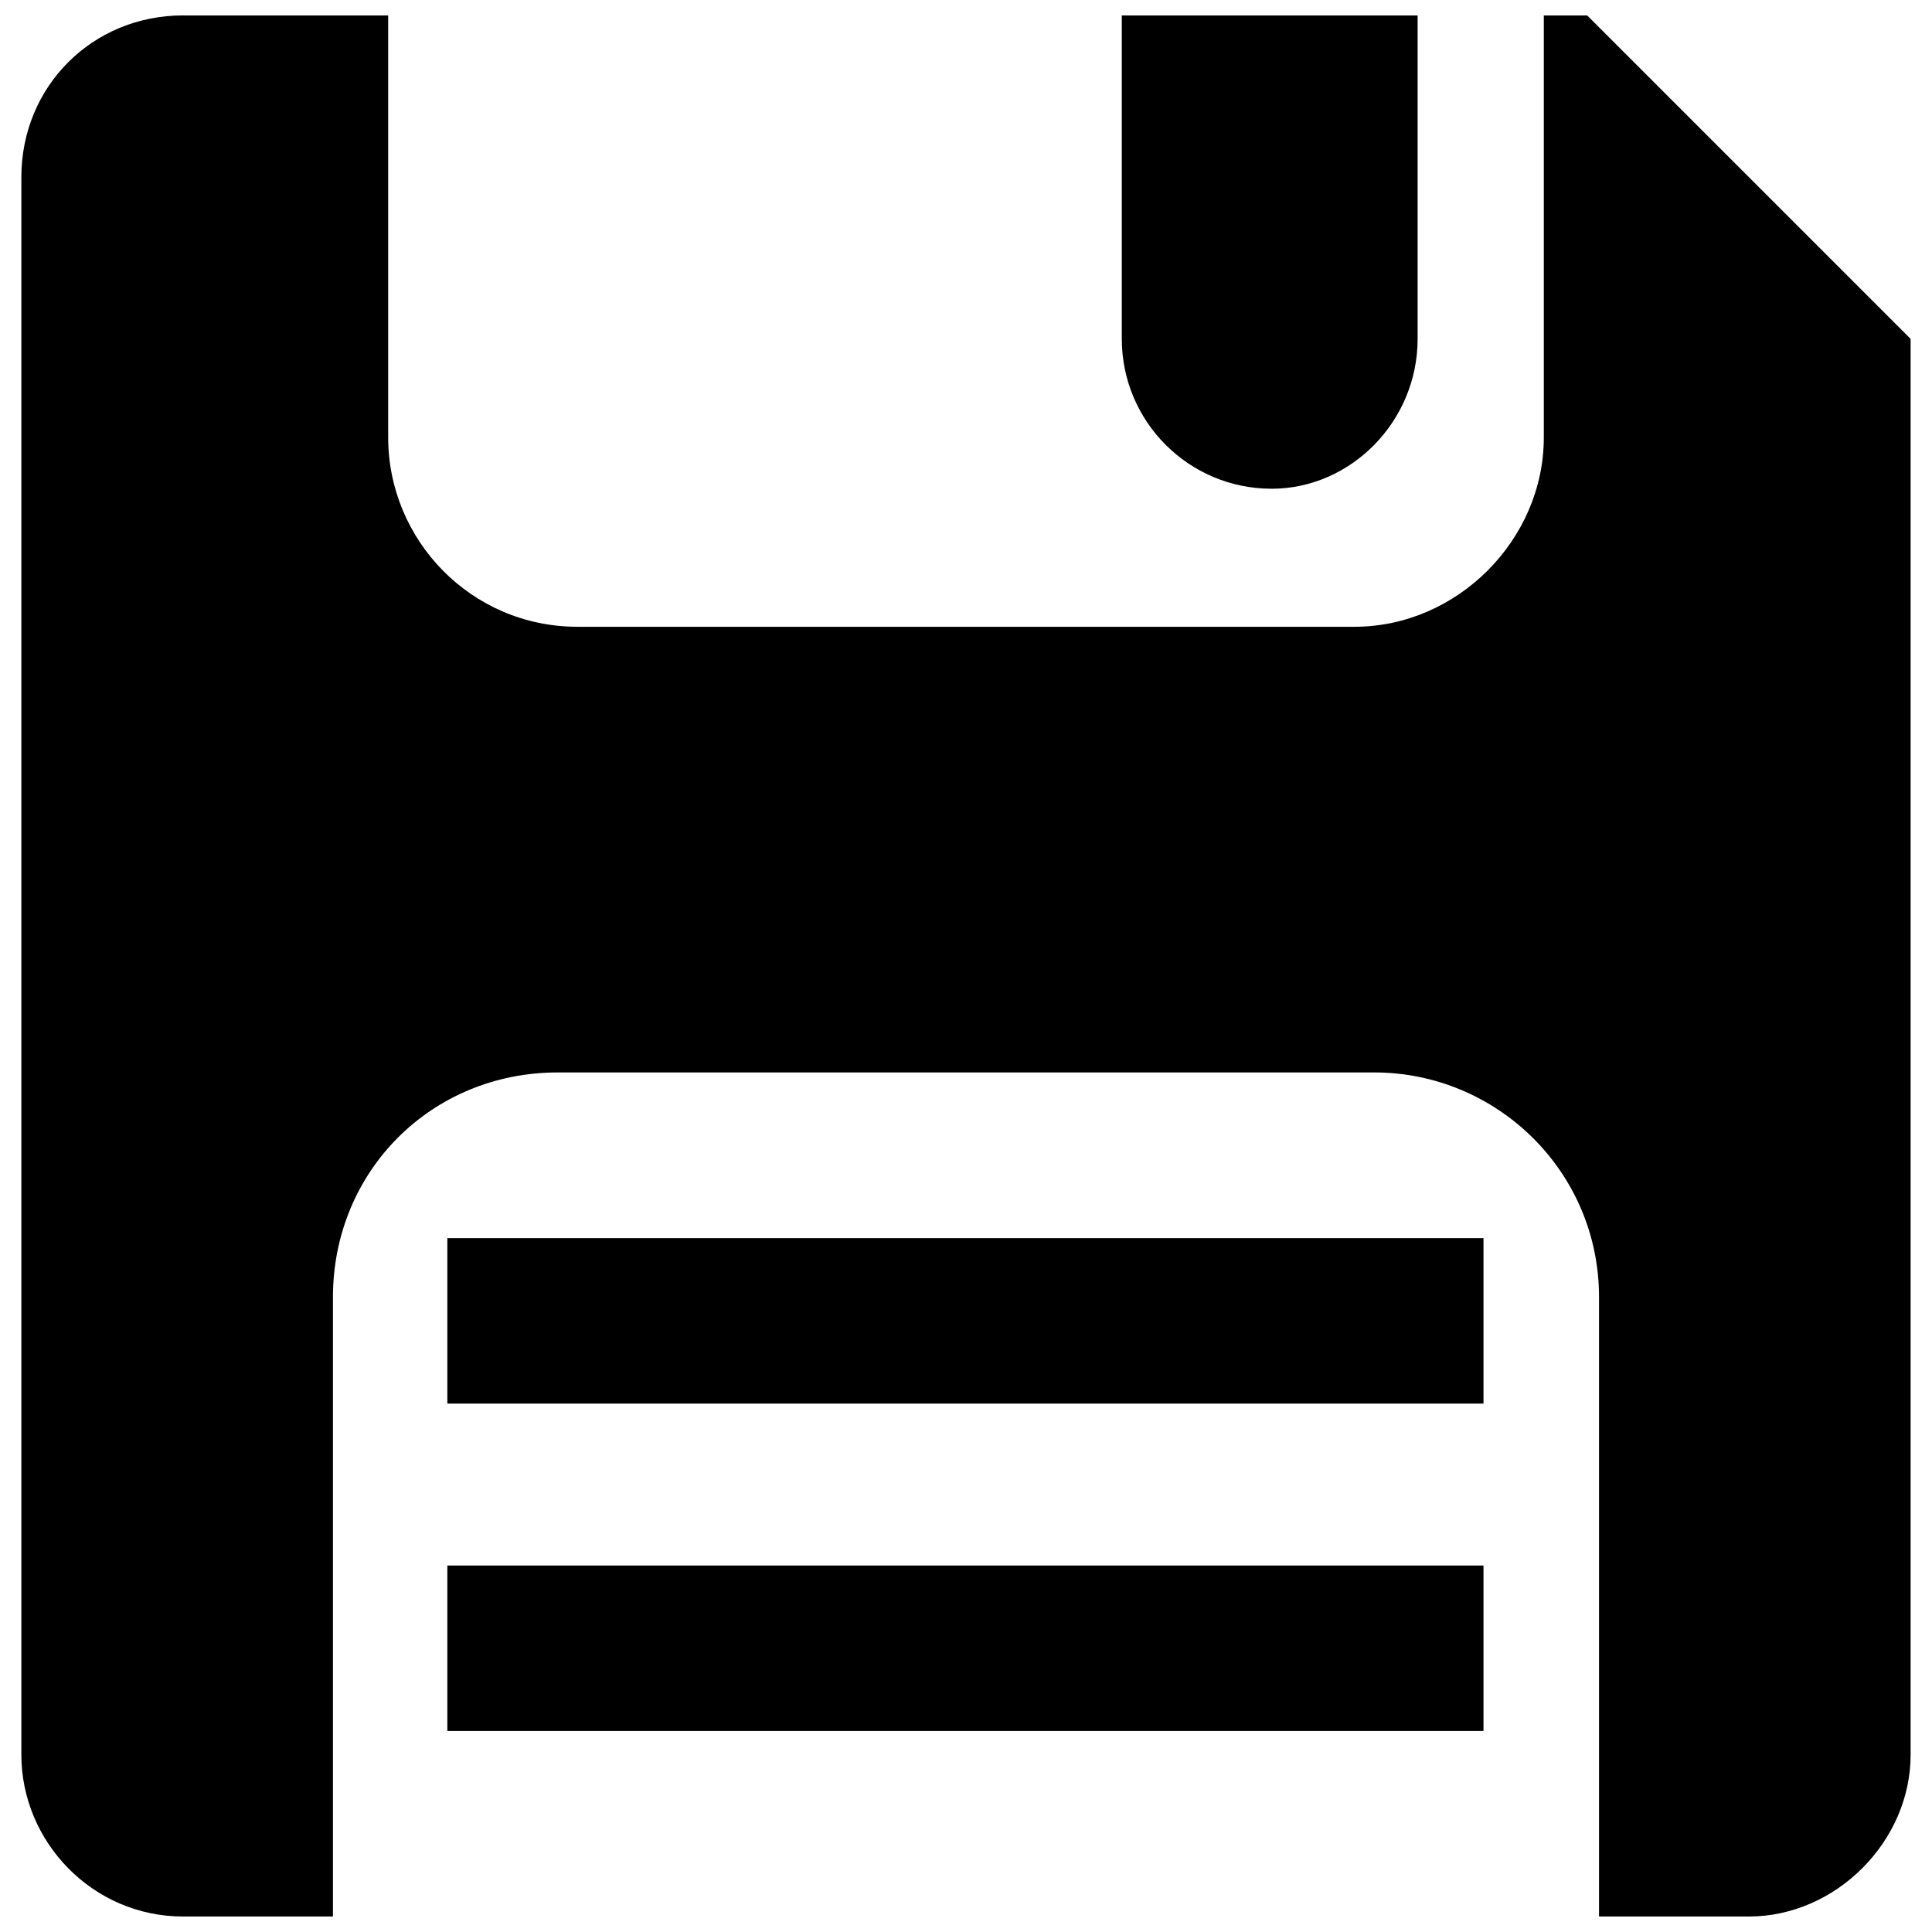
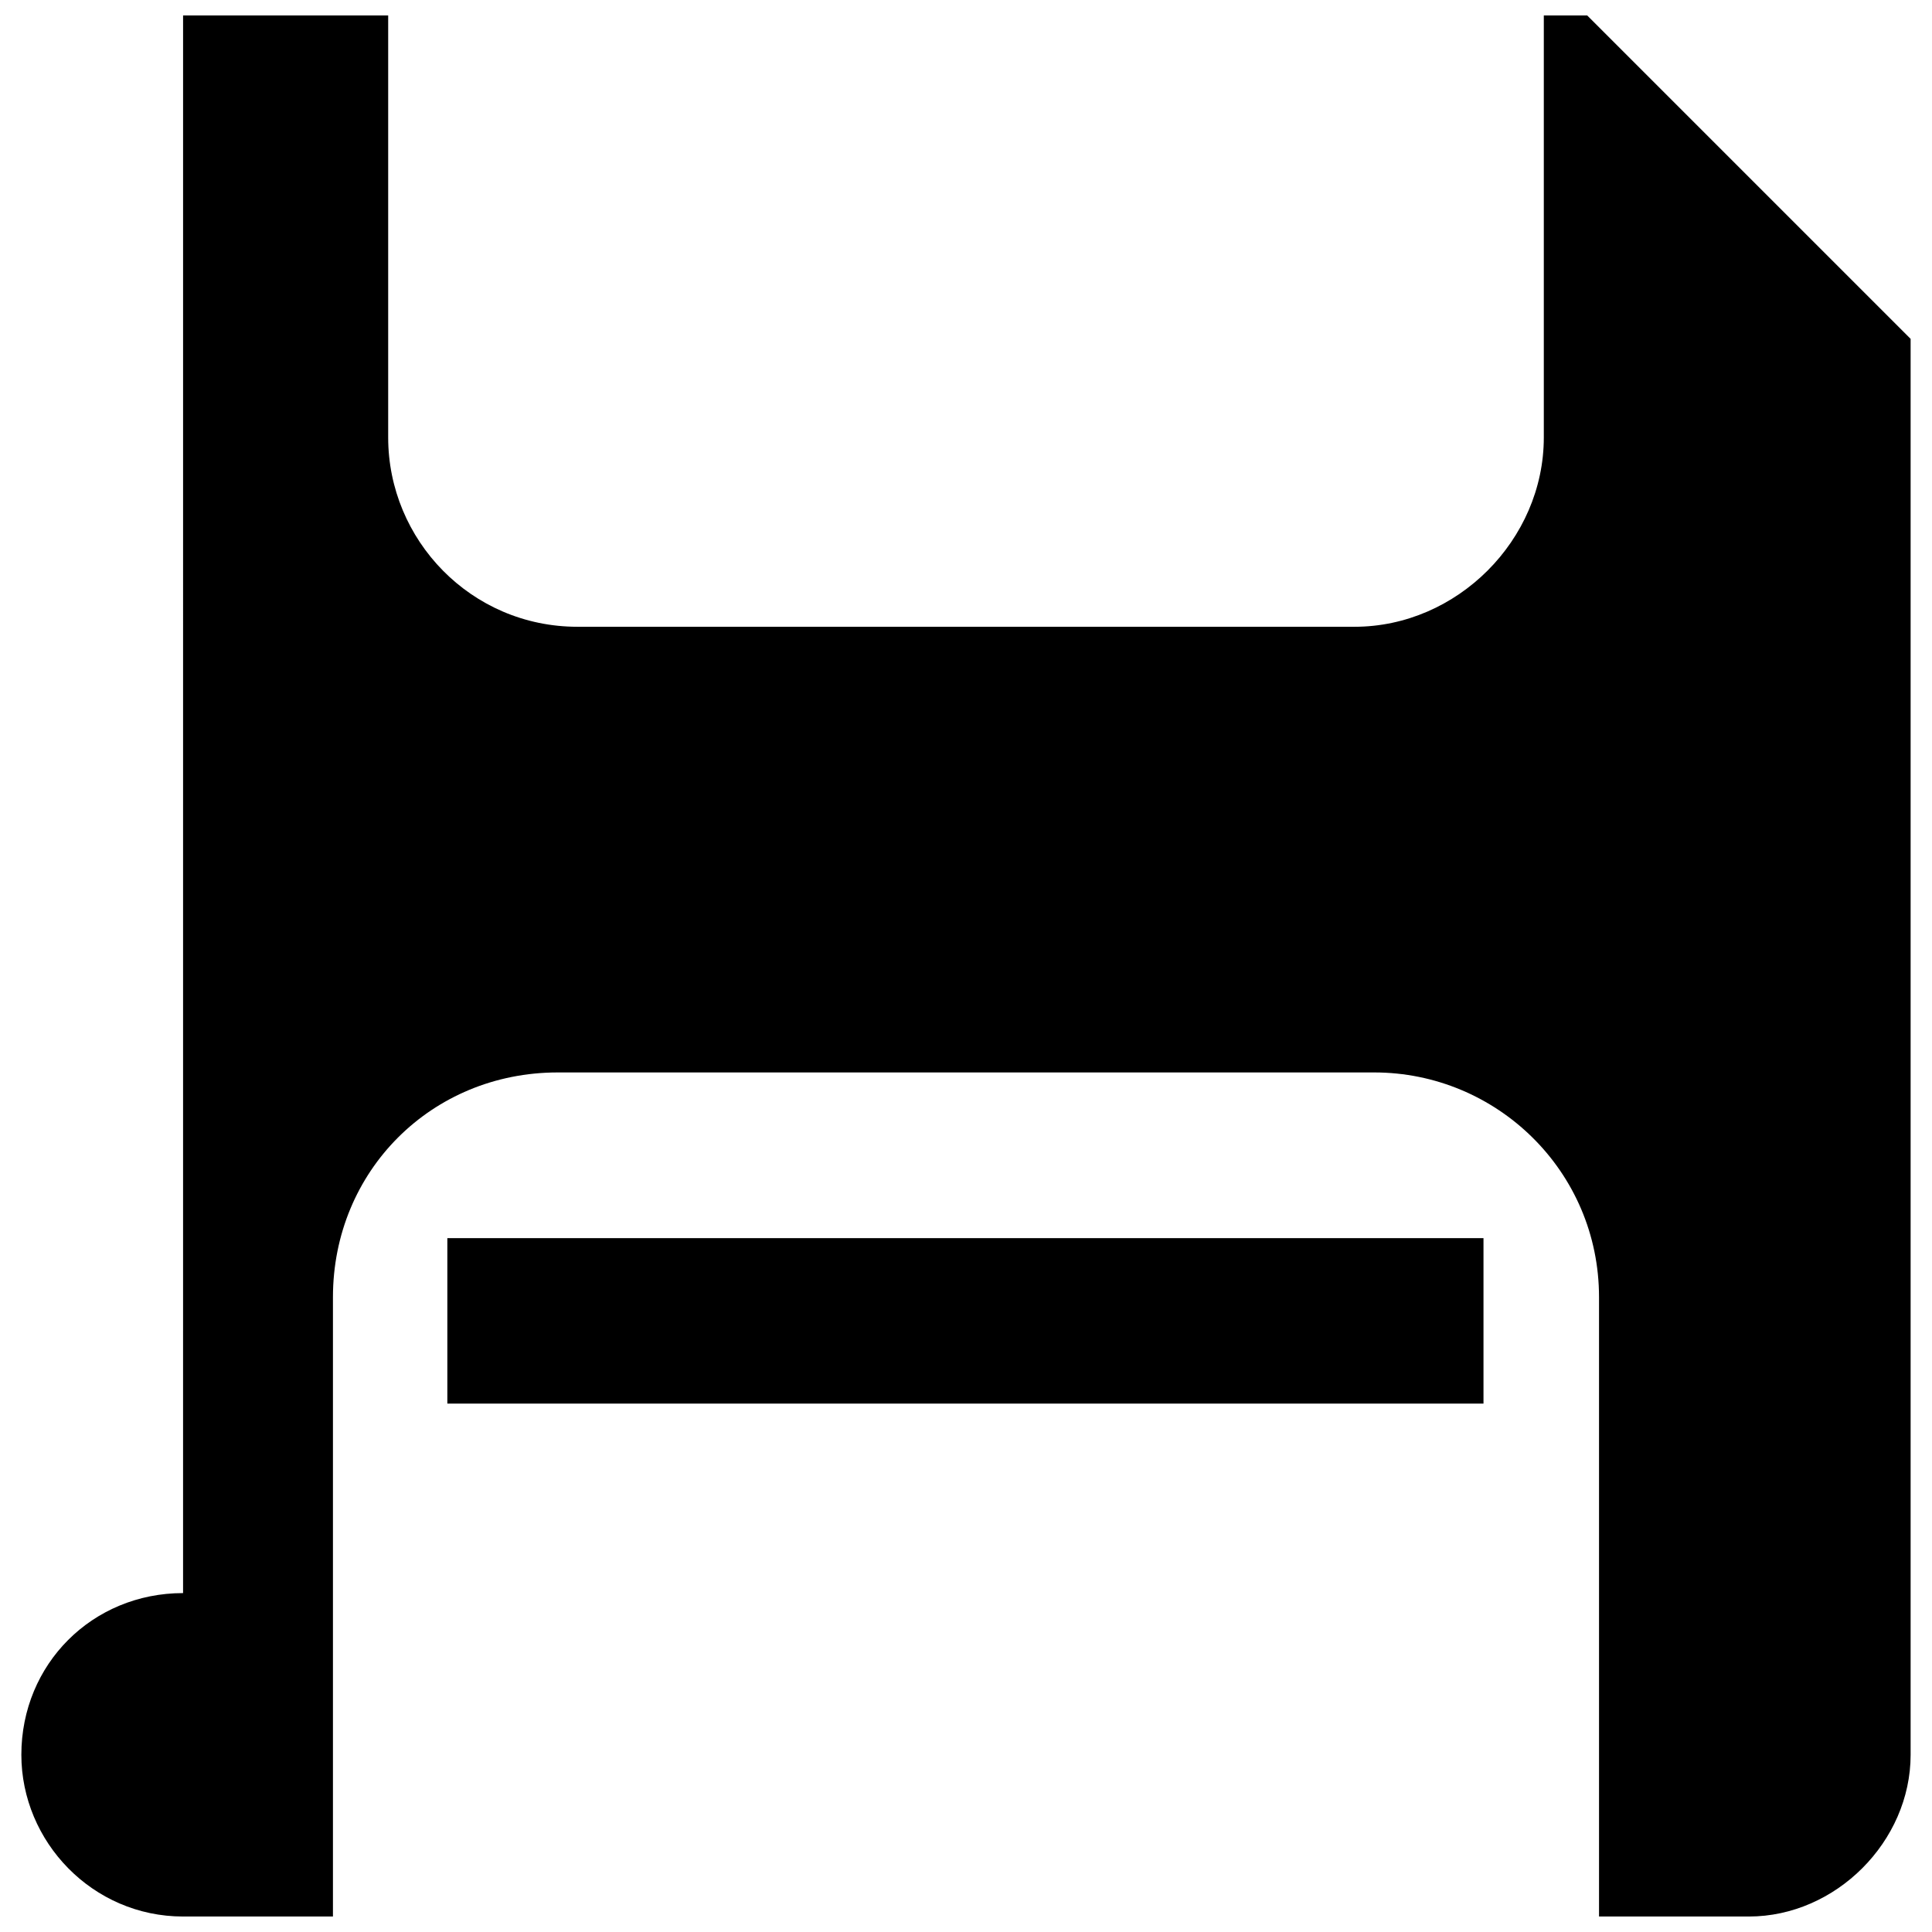
<svg xmlns="http://www.w3.org/2000/svg" width="800px" height="800px" version="1.1" viewBox="144 144 512 512">
  <defs>
    <clipPath id="b">
      <path d="m149 148.09h502v503.81h-502z" />
    </clipPath>
    <clipPath id="a">
-       <path d="m441 148.09h79v125.91h-79z" />
-     </clipPath>
+       </clipPath>
  </defs>
  <g clip-path="url(#b)">
-     <path d="m192.52 148.09h54.352v111.84c0 27.176 21.949 50.172 50.172 50.172h205.91c27.176 0 50.172-22.996 50.172-50.172v-111.84h11.496l85.711 85.711v375.24c0 22.996-19.859 42.855-42.855 42.855h-39.719v-164.11c0-33.449-27.176-59.578-59.578-59.578h-216.37c-33.449 0-59.578 26.133-59.578 59.578v164.11h-39.719c-24.039 0-42.855-19.859-42.855-42.855v-418.1c0-24.039 18.816-42.855 42.855-42.855z" fill-rule="evenodd" />
+     <path d="m192.52 148.09h54.352v111.84c0 27.176 21.949 50.172 50.172 50.172h205.91c27.176 0 50.172-22.996 50.172-50.172v-111.84h11.496l85.711 85.711v375.24c0 22.996-19.859 42.855-42.855 42.855h-39.719v-164.11c0-33.449-27.176-59.578-59.578-59.578h-216.37c-33.449 0-59.578 26.133-59.578 59.578v164.11h-39.719c-24.039 0-42.855-19.859-42.855-42.855c0-24.039 18.816-42.855 42.855-42.855z" fill-rule="evenodd" />
  </g>
  <g clip-path="url(#a)">
-     <path d="m441.29 148.09h78.395v85.711c0 21.949-17.77 39.719-38.676 39.719-21.949 0-39.719-17.77-39.719-39.719z" fill-rule="evenodd" />
-   </g>
+     </g>
  <path d="m262.55 472.12h274.59v43.848h-274.59z" fill-rule="evenodd" />
-   <path d="m262.55 558.88h274.59v43.848h-274.59z" fill-rule="evenodd" />
</svg>